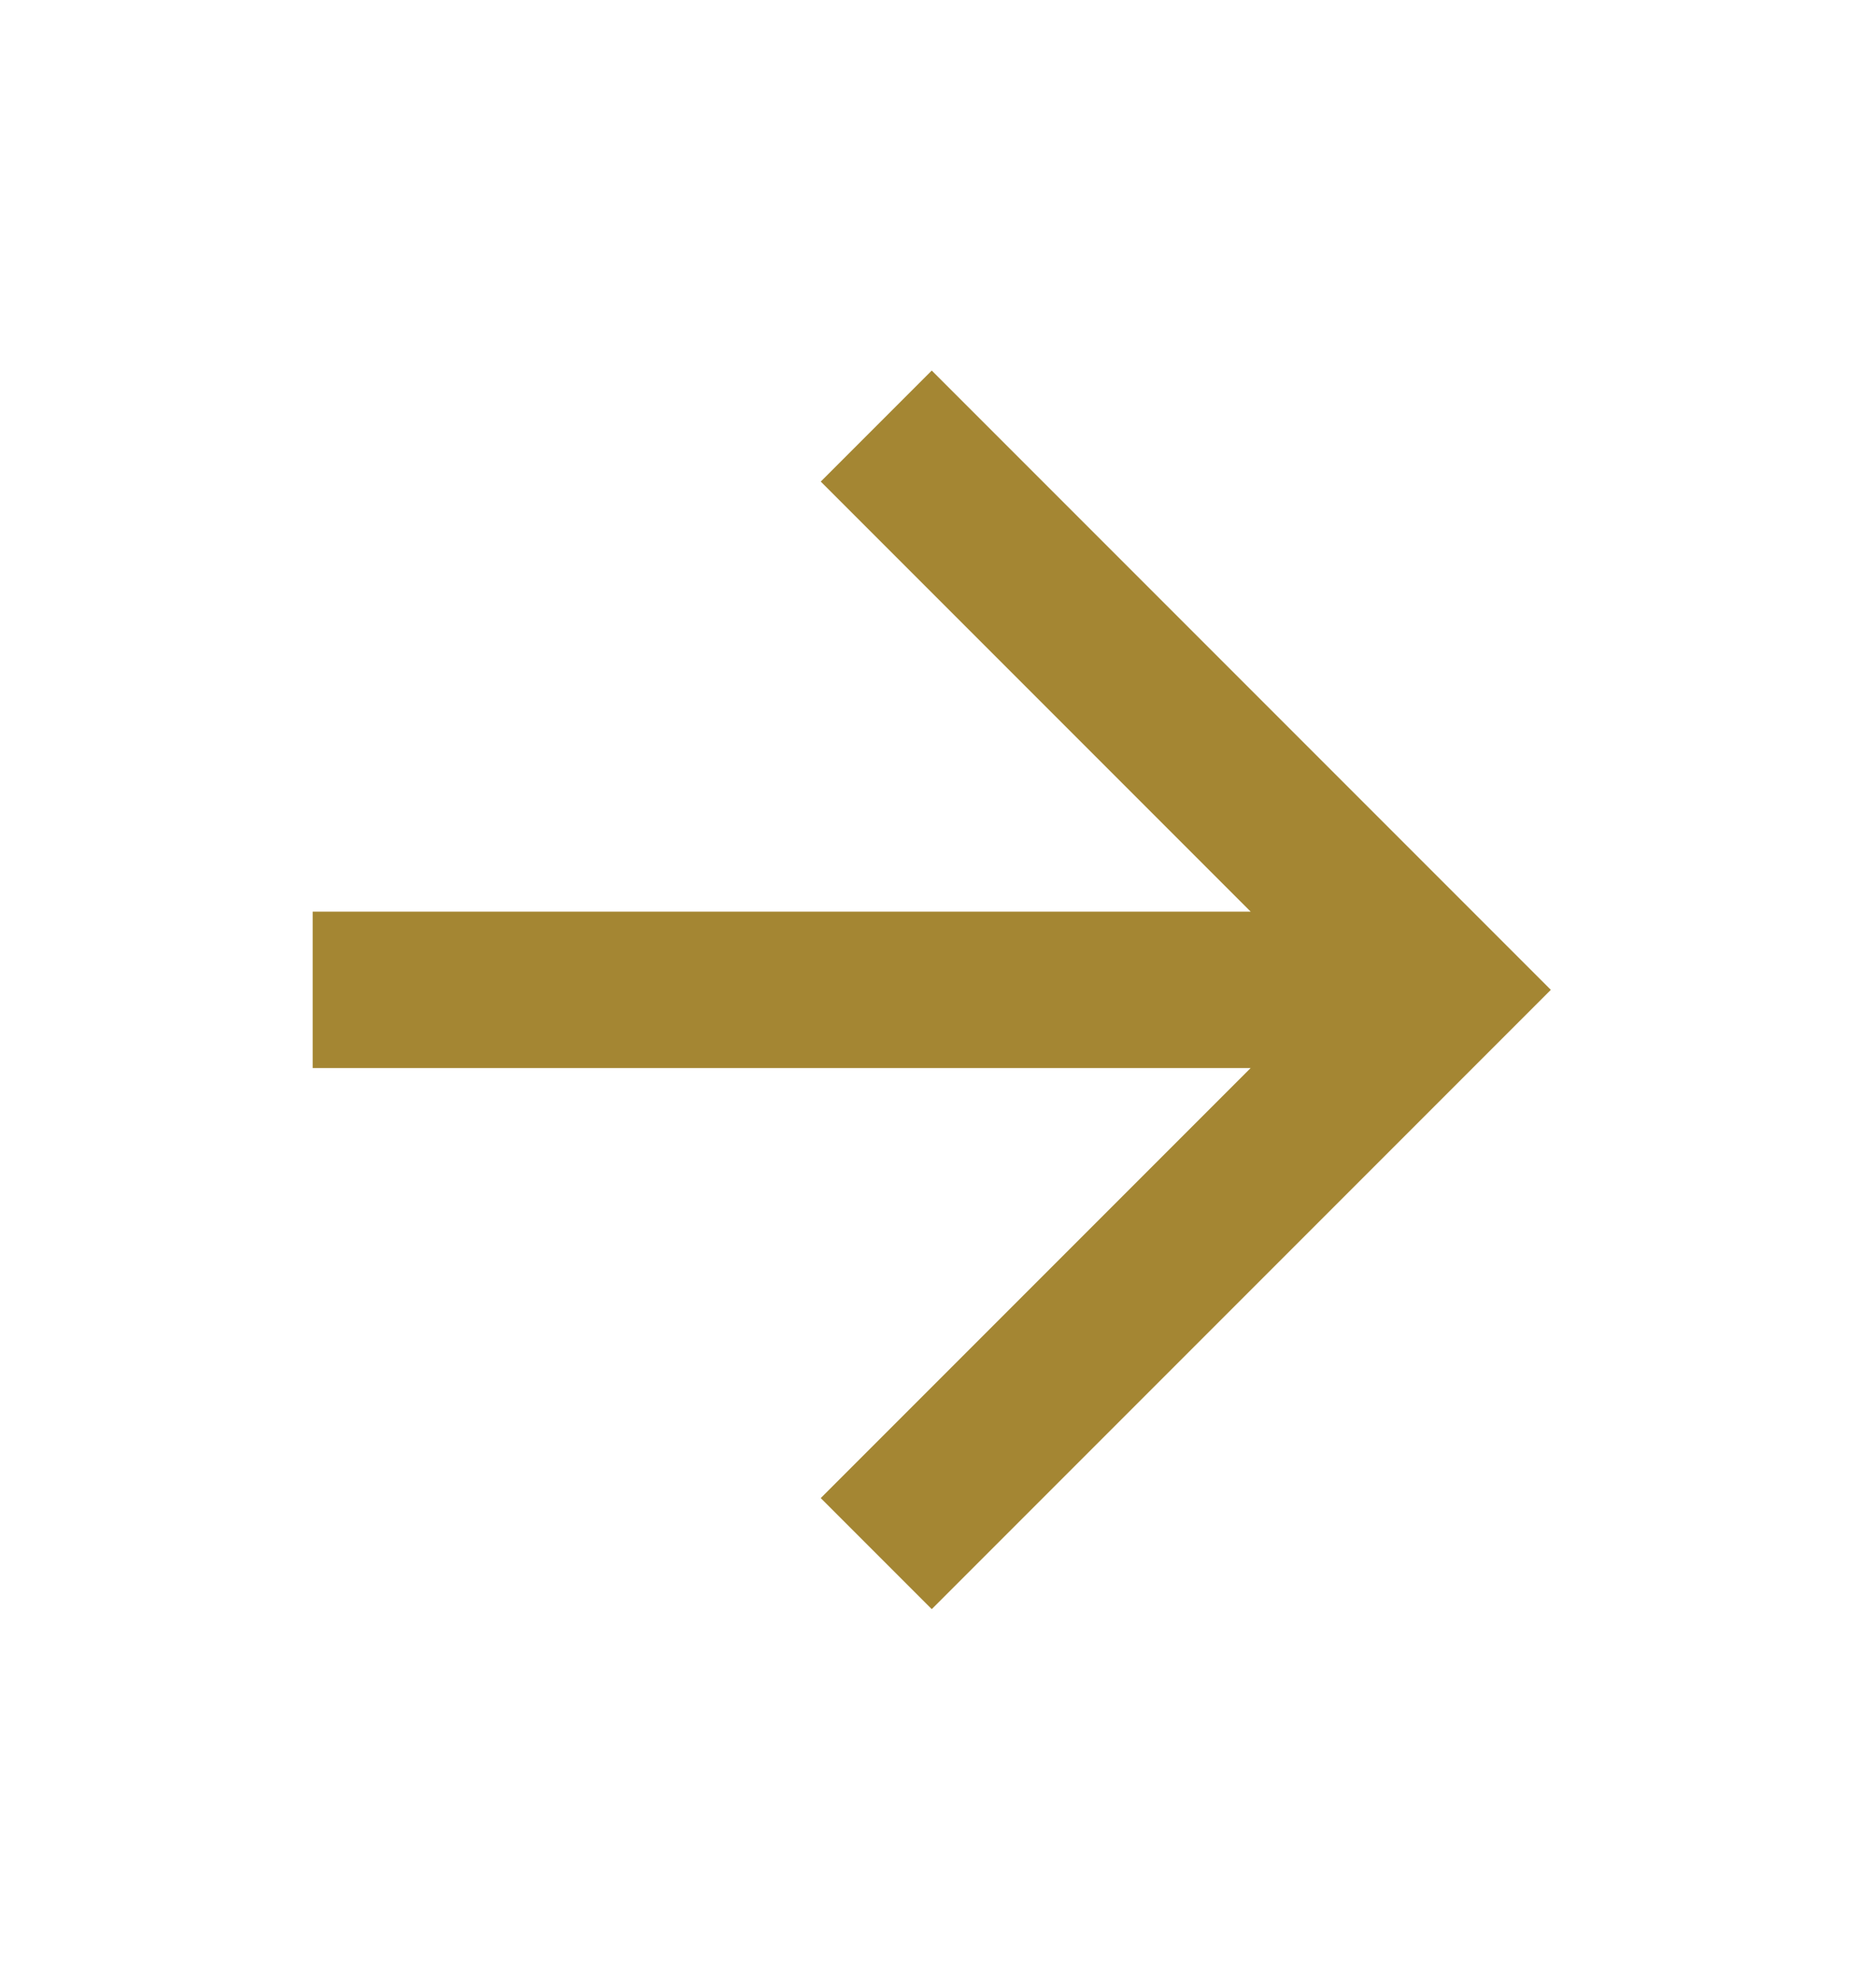
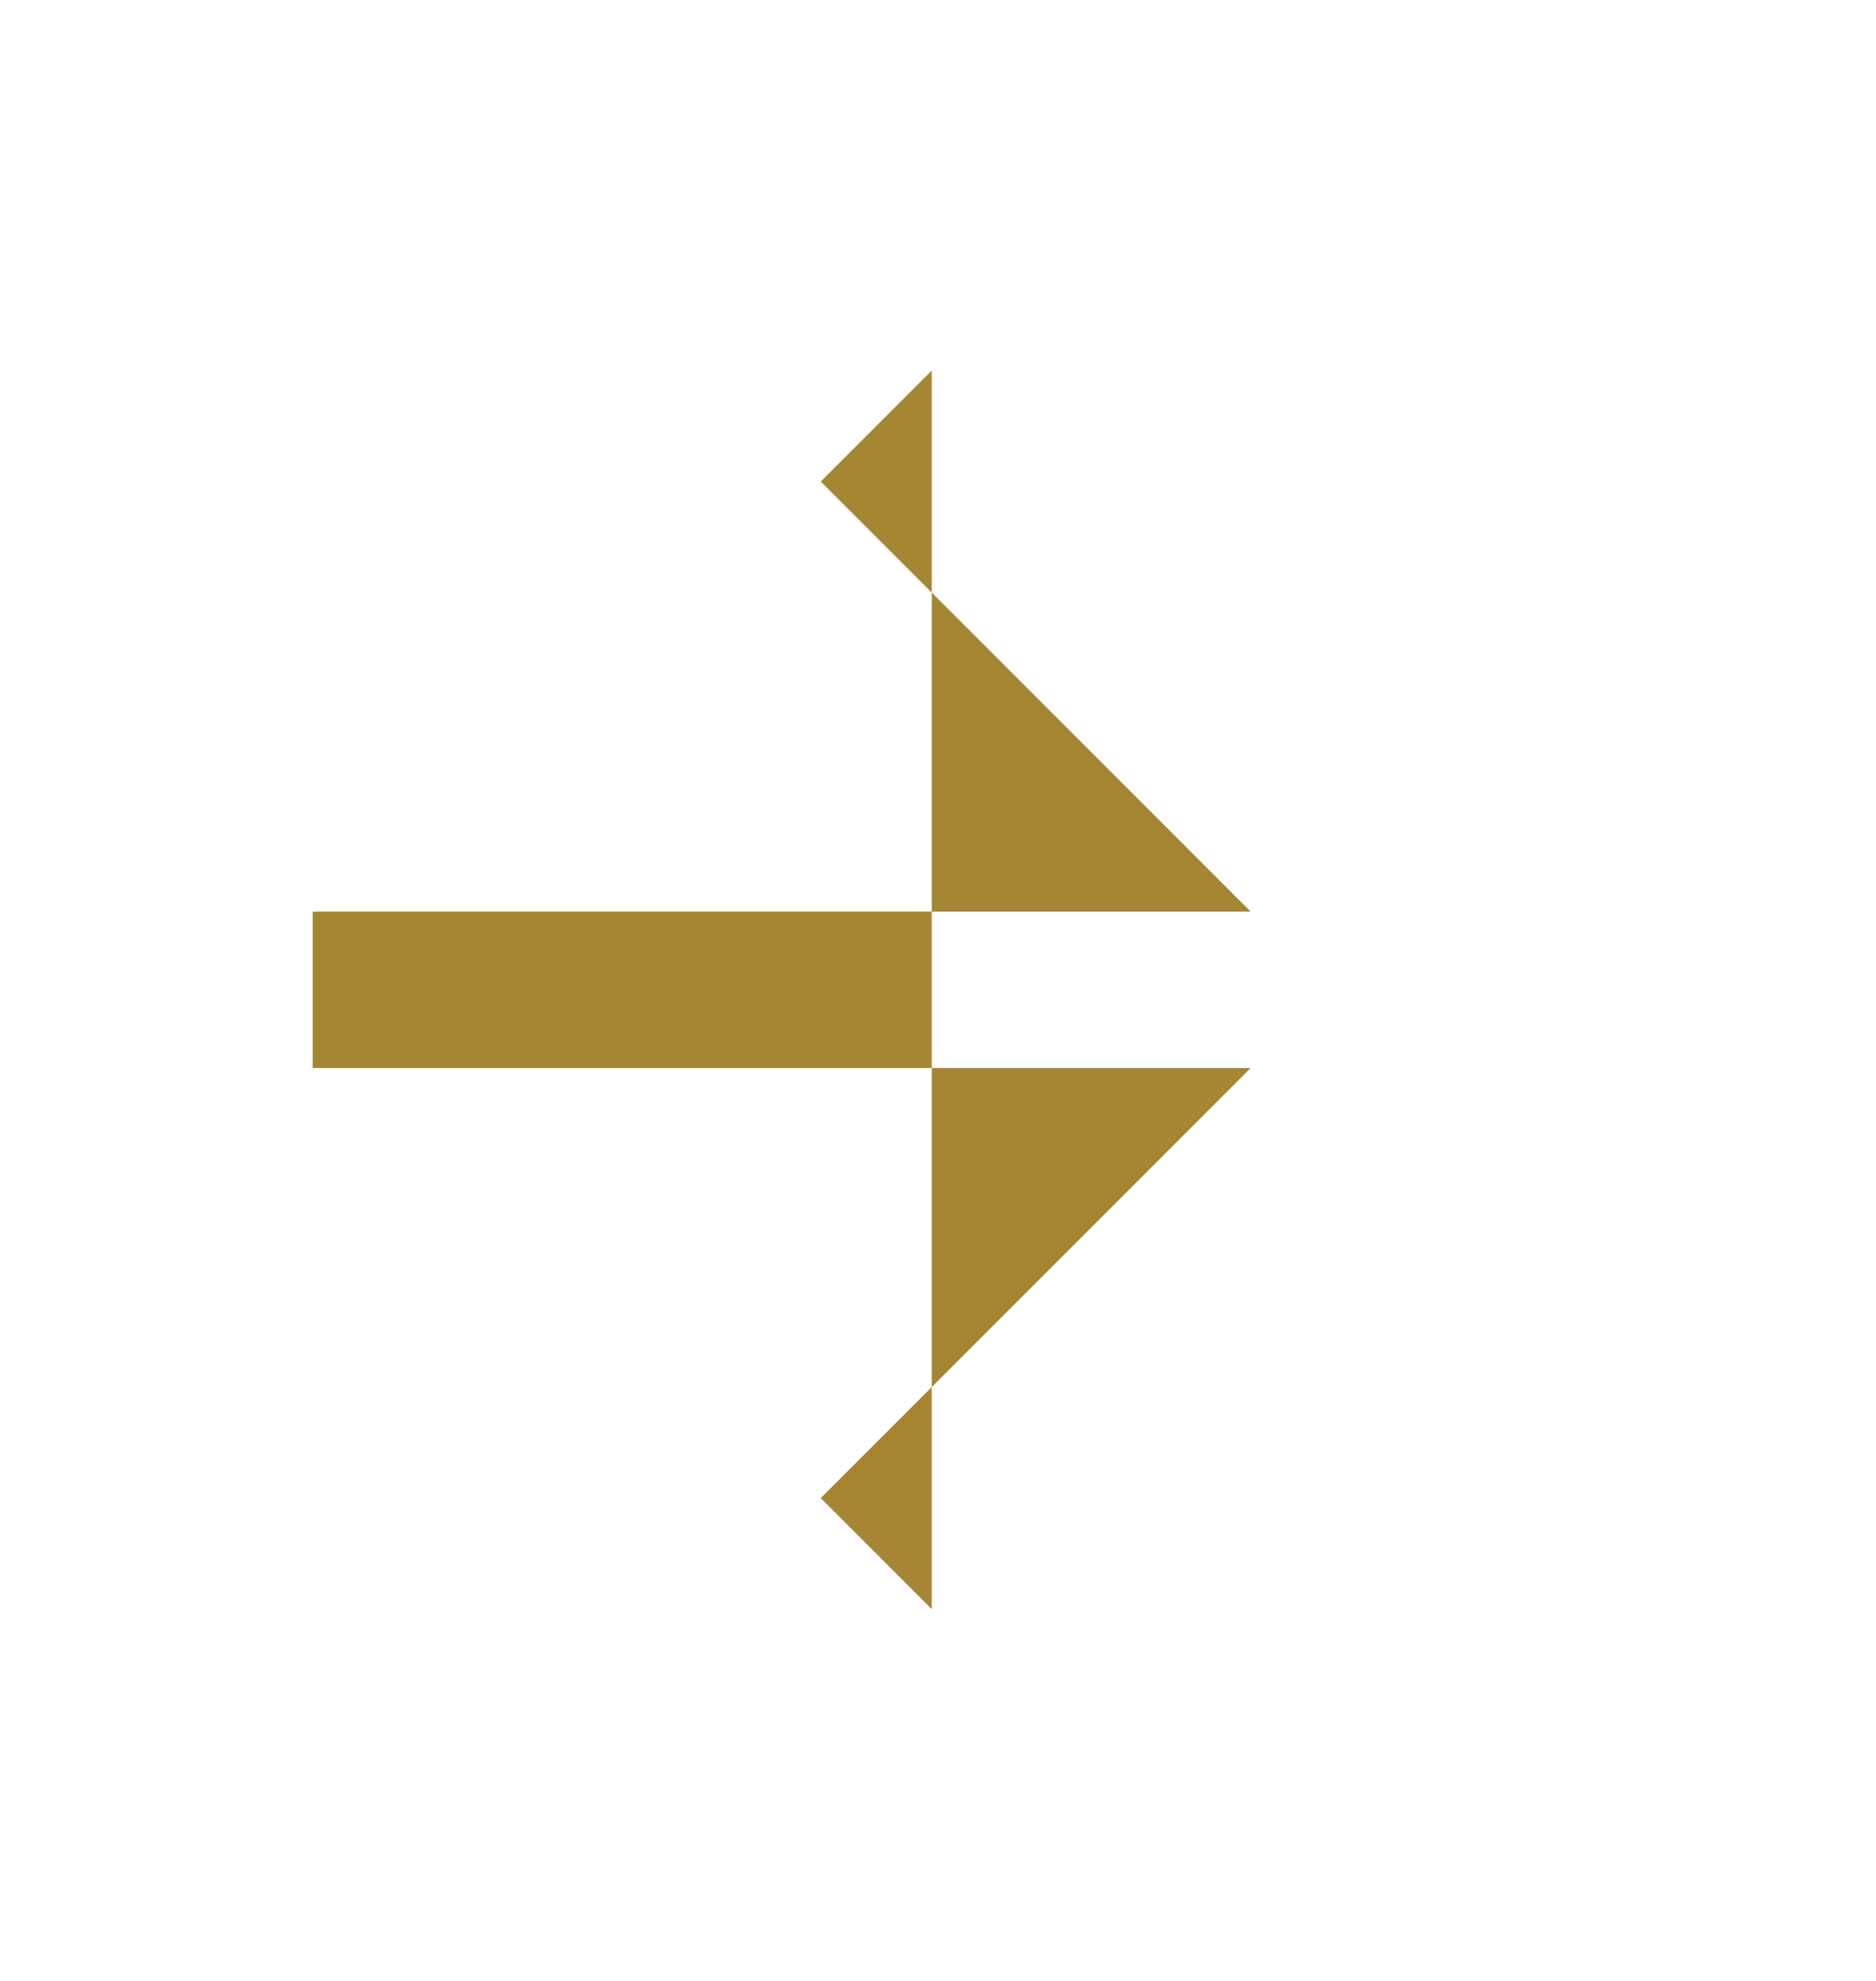
<svg xmlns="http://www.w3.org/2000/svg" width="18" height="19" viewBox="0 0 18 19" fill="none">
-   <path d="M3 8.744V10.244H12L7.875 14.369L8.94 15.434L14.88 9.494L8.94 3.554L7.875 4.619L12 8.744H3Z" fill="#A48633" />
+   <path d="M3 8.744V10.244H12L7.875 14.369L8.94 15.434L8.94 3.554L7.875 4.619L12 8.744H3Z" fill="#A48633" />
</svg>